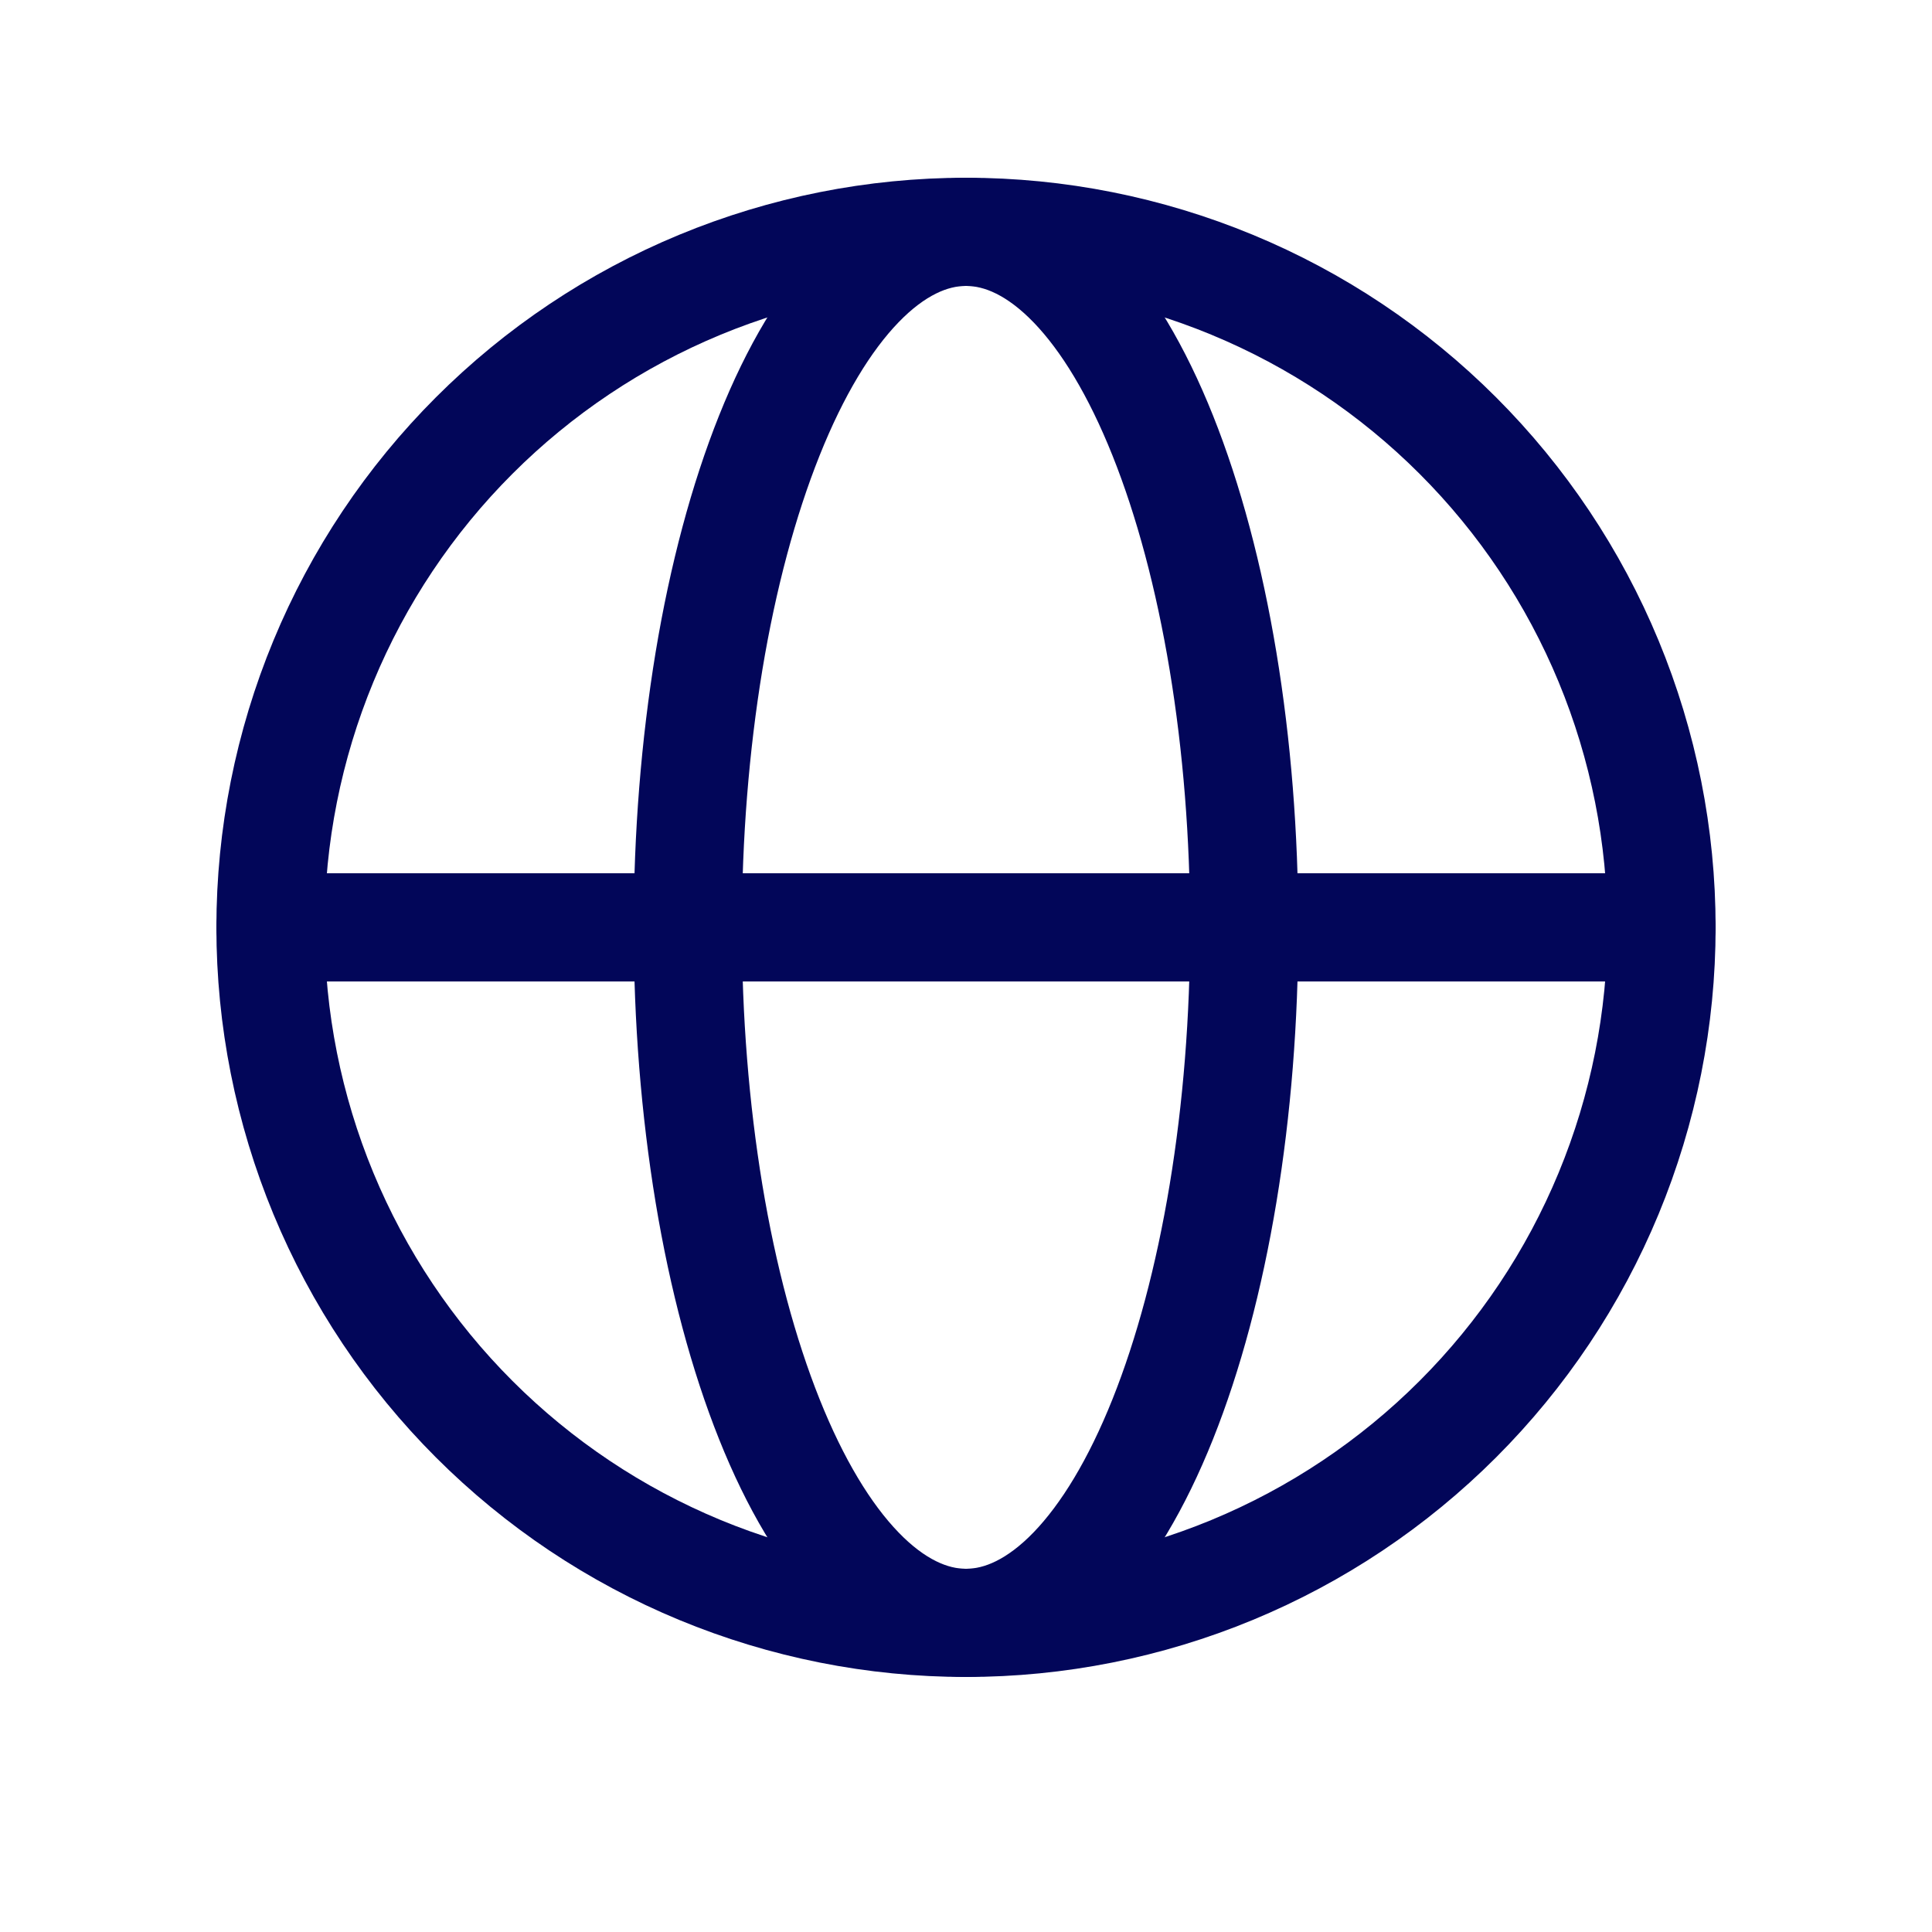
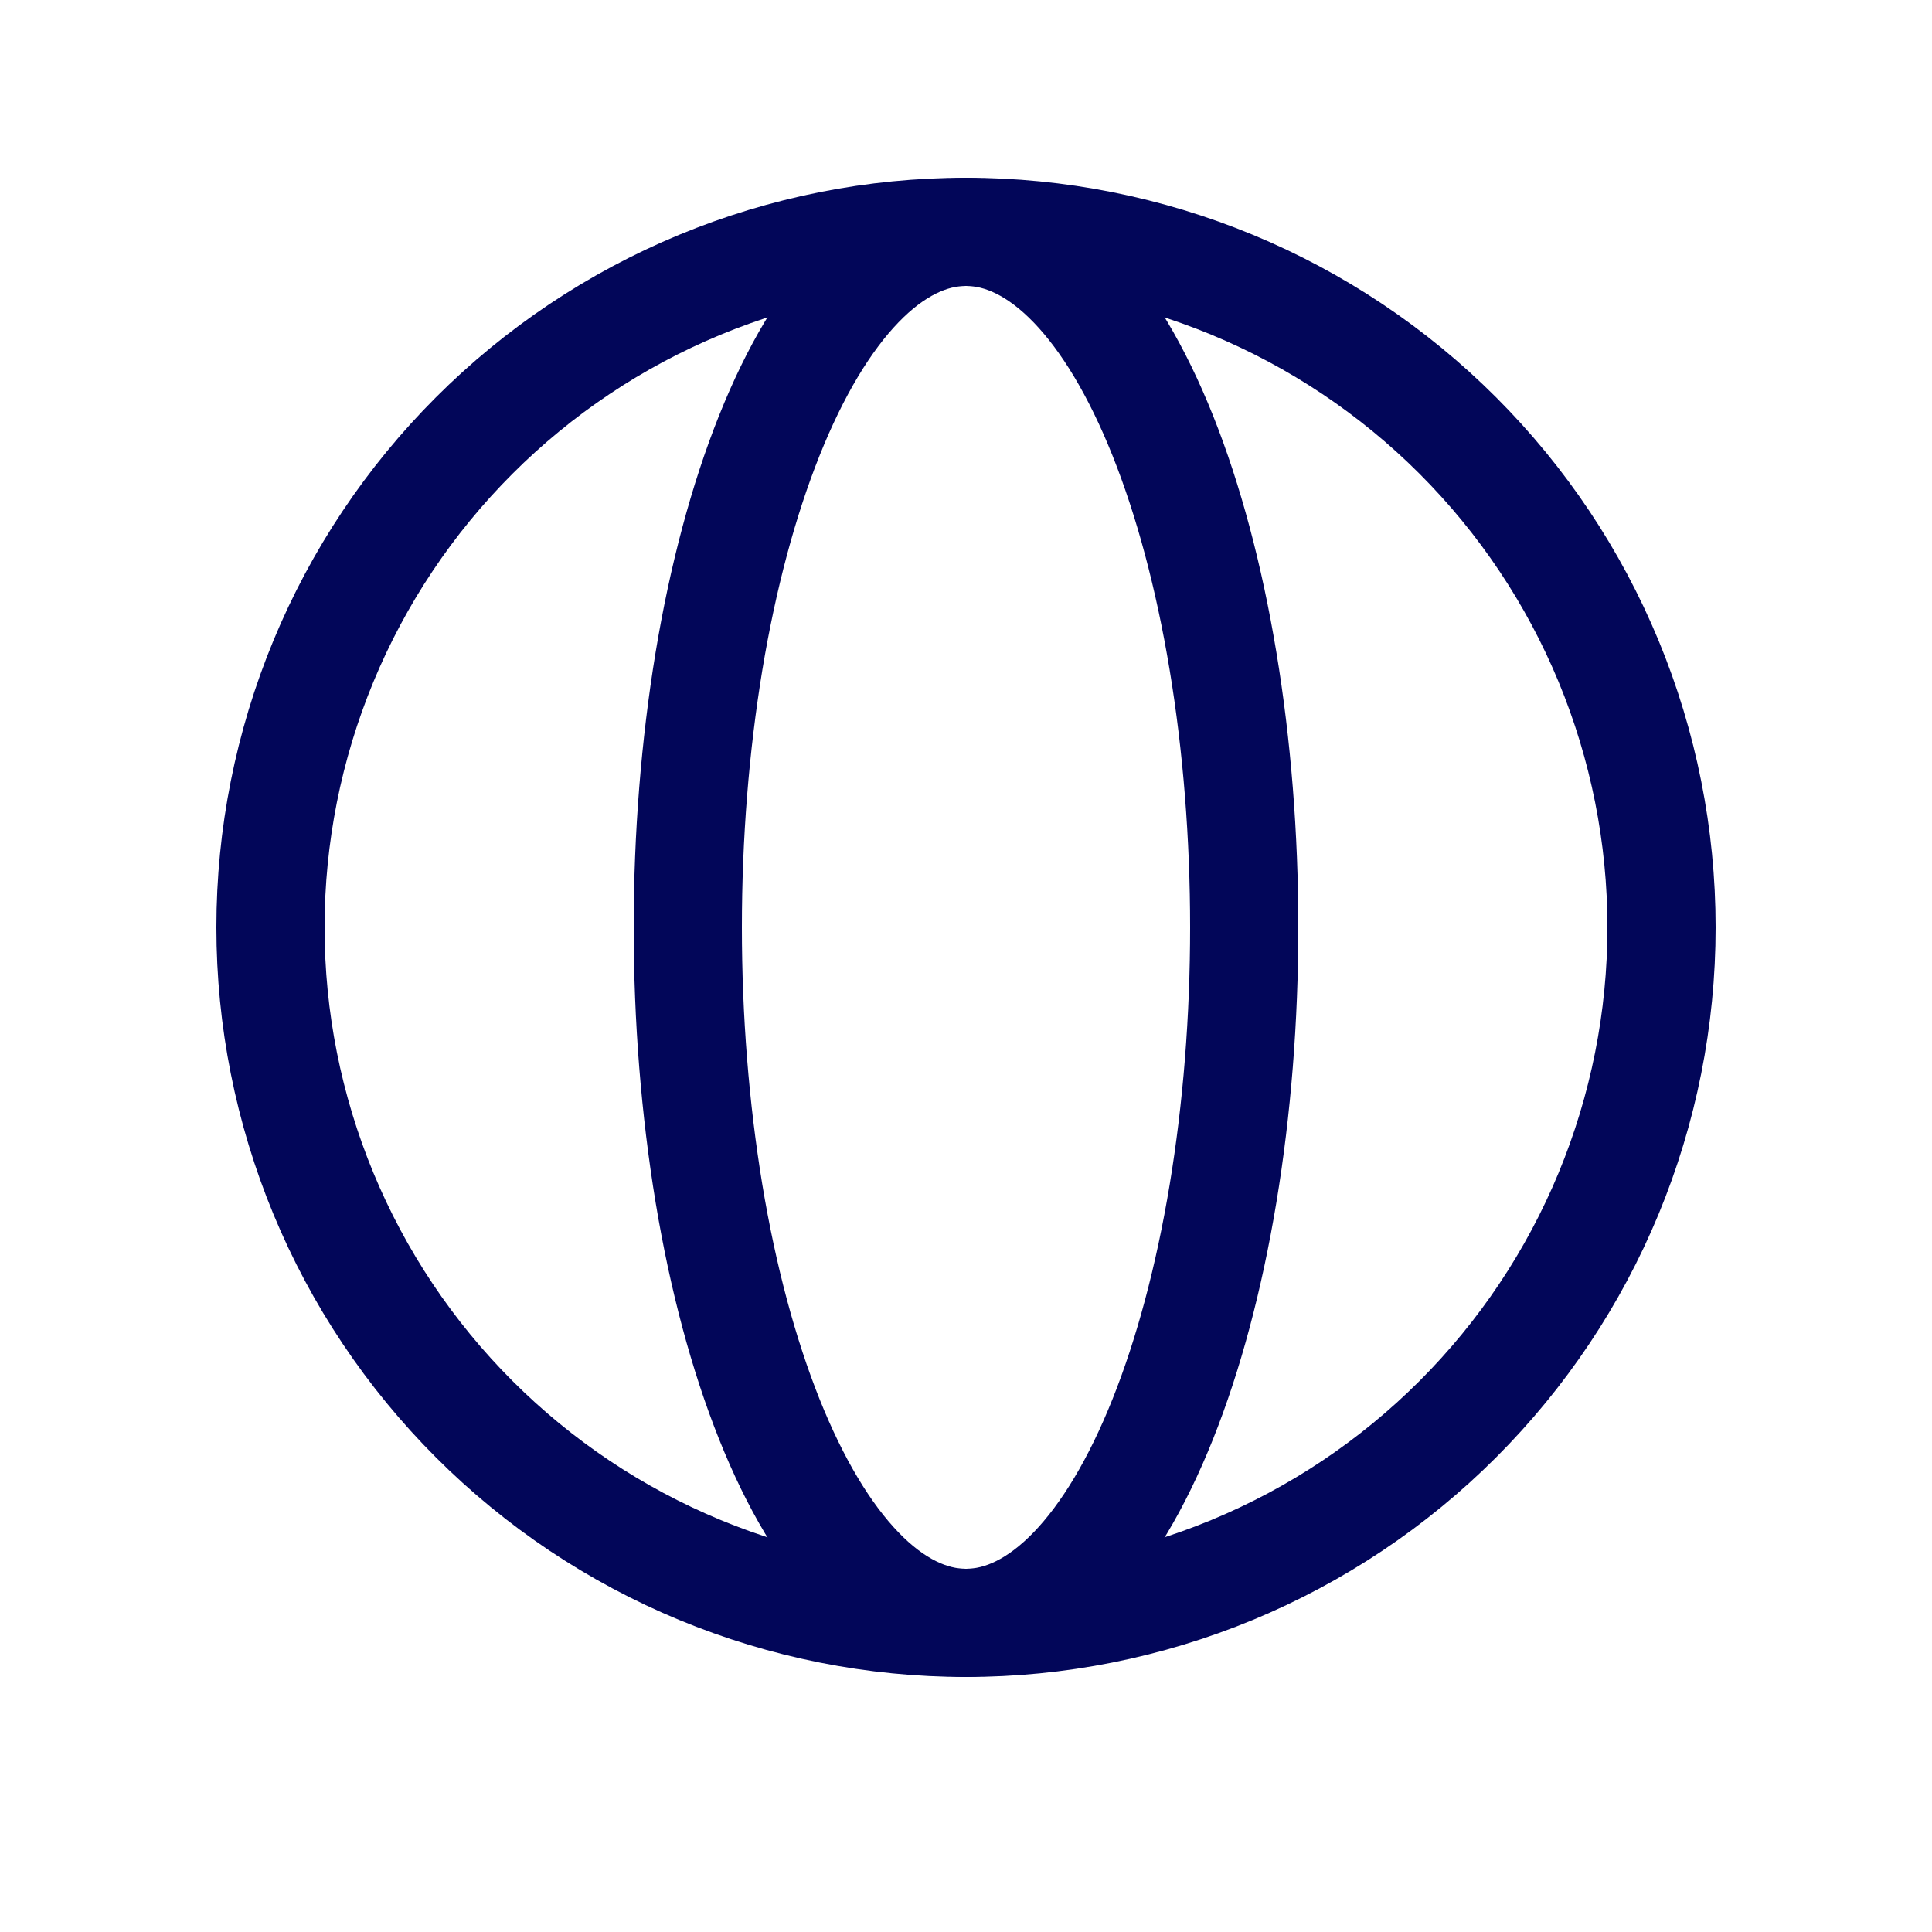
<svg xmlns="http://www.w3.org/2000/svg" width="25" height="25" viewBox="0 0 25 25" fill="none">
  <path d="M21.5 12C21.5 13.182 21.267 14.352 20.815 15.444C20.363 16.536 19.7 17.528 18.864 18.364C18.028 19.2 17.036 19.863 15.944 20.315C14.852 20.767 13.682 21 12.5 21C11.318 21 10.148 20.767 9.056 20.315C7.964 19.863 6.972 19.2 6.136 18.364C5.3 17.528 4.637 16.536 4.185 15.444C3.733 14.352 3.5 13.182 3.5 12C3.5 10.818 3.733 9.648 4.185 8.556C4.637 7.464 5.3 6.472 6.136 5.636C6.972 4.8 7.964 4.137 9.056 3.685C10.148 3.233 11.318 3 12.5 3C13.682 3 14.852 3.233 15.944 3.685C17.036 4.137 18.028 4.8 18.864 5.636C19.7 6.472 20.363 7.464 20.815 8.556C21.267 9.648 21.5 10.818 21.5 12L21.5 12Z" stroke="#020659" stroke-width="1.4" />
  <path d="M16.1 12C16.1 13.182 16.007 14.352 15.826 15.444C15.645 16.536 15.38 17.528 15.046 18.364C14.712 19.2 14.315 19.863 13.878 20.315C13.441 20.767 12.973 21 12.5 21C12.028 21 11.559 20.767 11.123 20.315C10.686 19.863 10.289 19.2 9.955 18.364C9.621 17.528 9.355 16.536 9.174 15.444C8.994 14.352 8.9 13.182 8.9 12C8.9 10.818 8.994 9.648 9.174 8.556C9.355 7.464 9.621 6.472 9.955 5.636C10.289 4.8 10.686 4.137 11.123 3.685C11.559 3.233 12.028 3 12.5 3C12.973 3 13.441 3.233 13.878 3.685C14.315 4.137 14.712 4.8 15.046 5.636C15.38 6.472 15.645 7.464 15.826 8.556C16.007 9.648 16.1 10.818 16.1 12L16.1 12Z" stroke="#020659" stroke-width="1.4" />
-   <path d="M3.5 12H21.5" stroke="#020659" stroke-width="1.4" stroke-linecap="round" />
</svg>